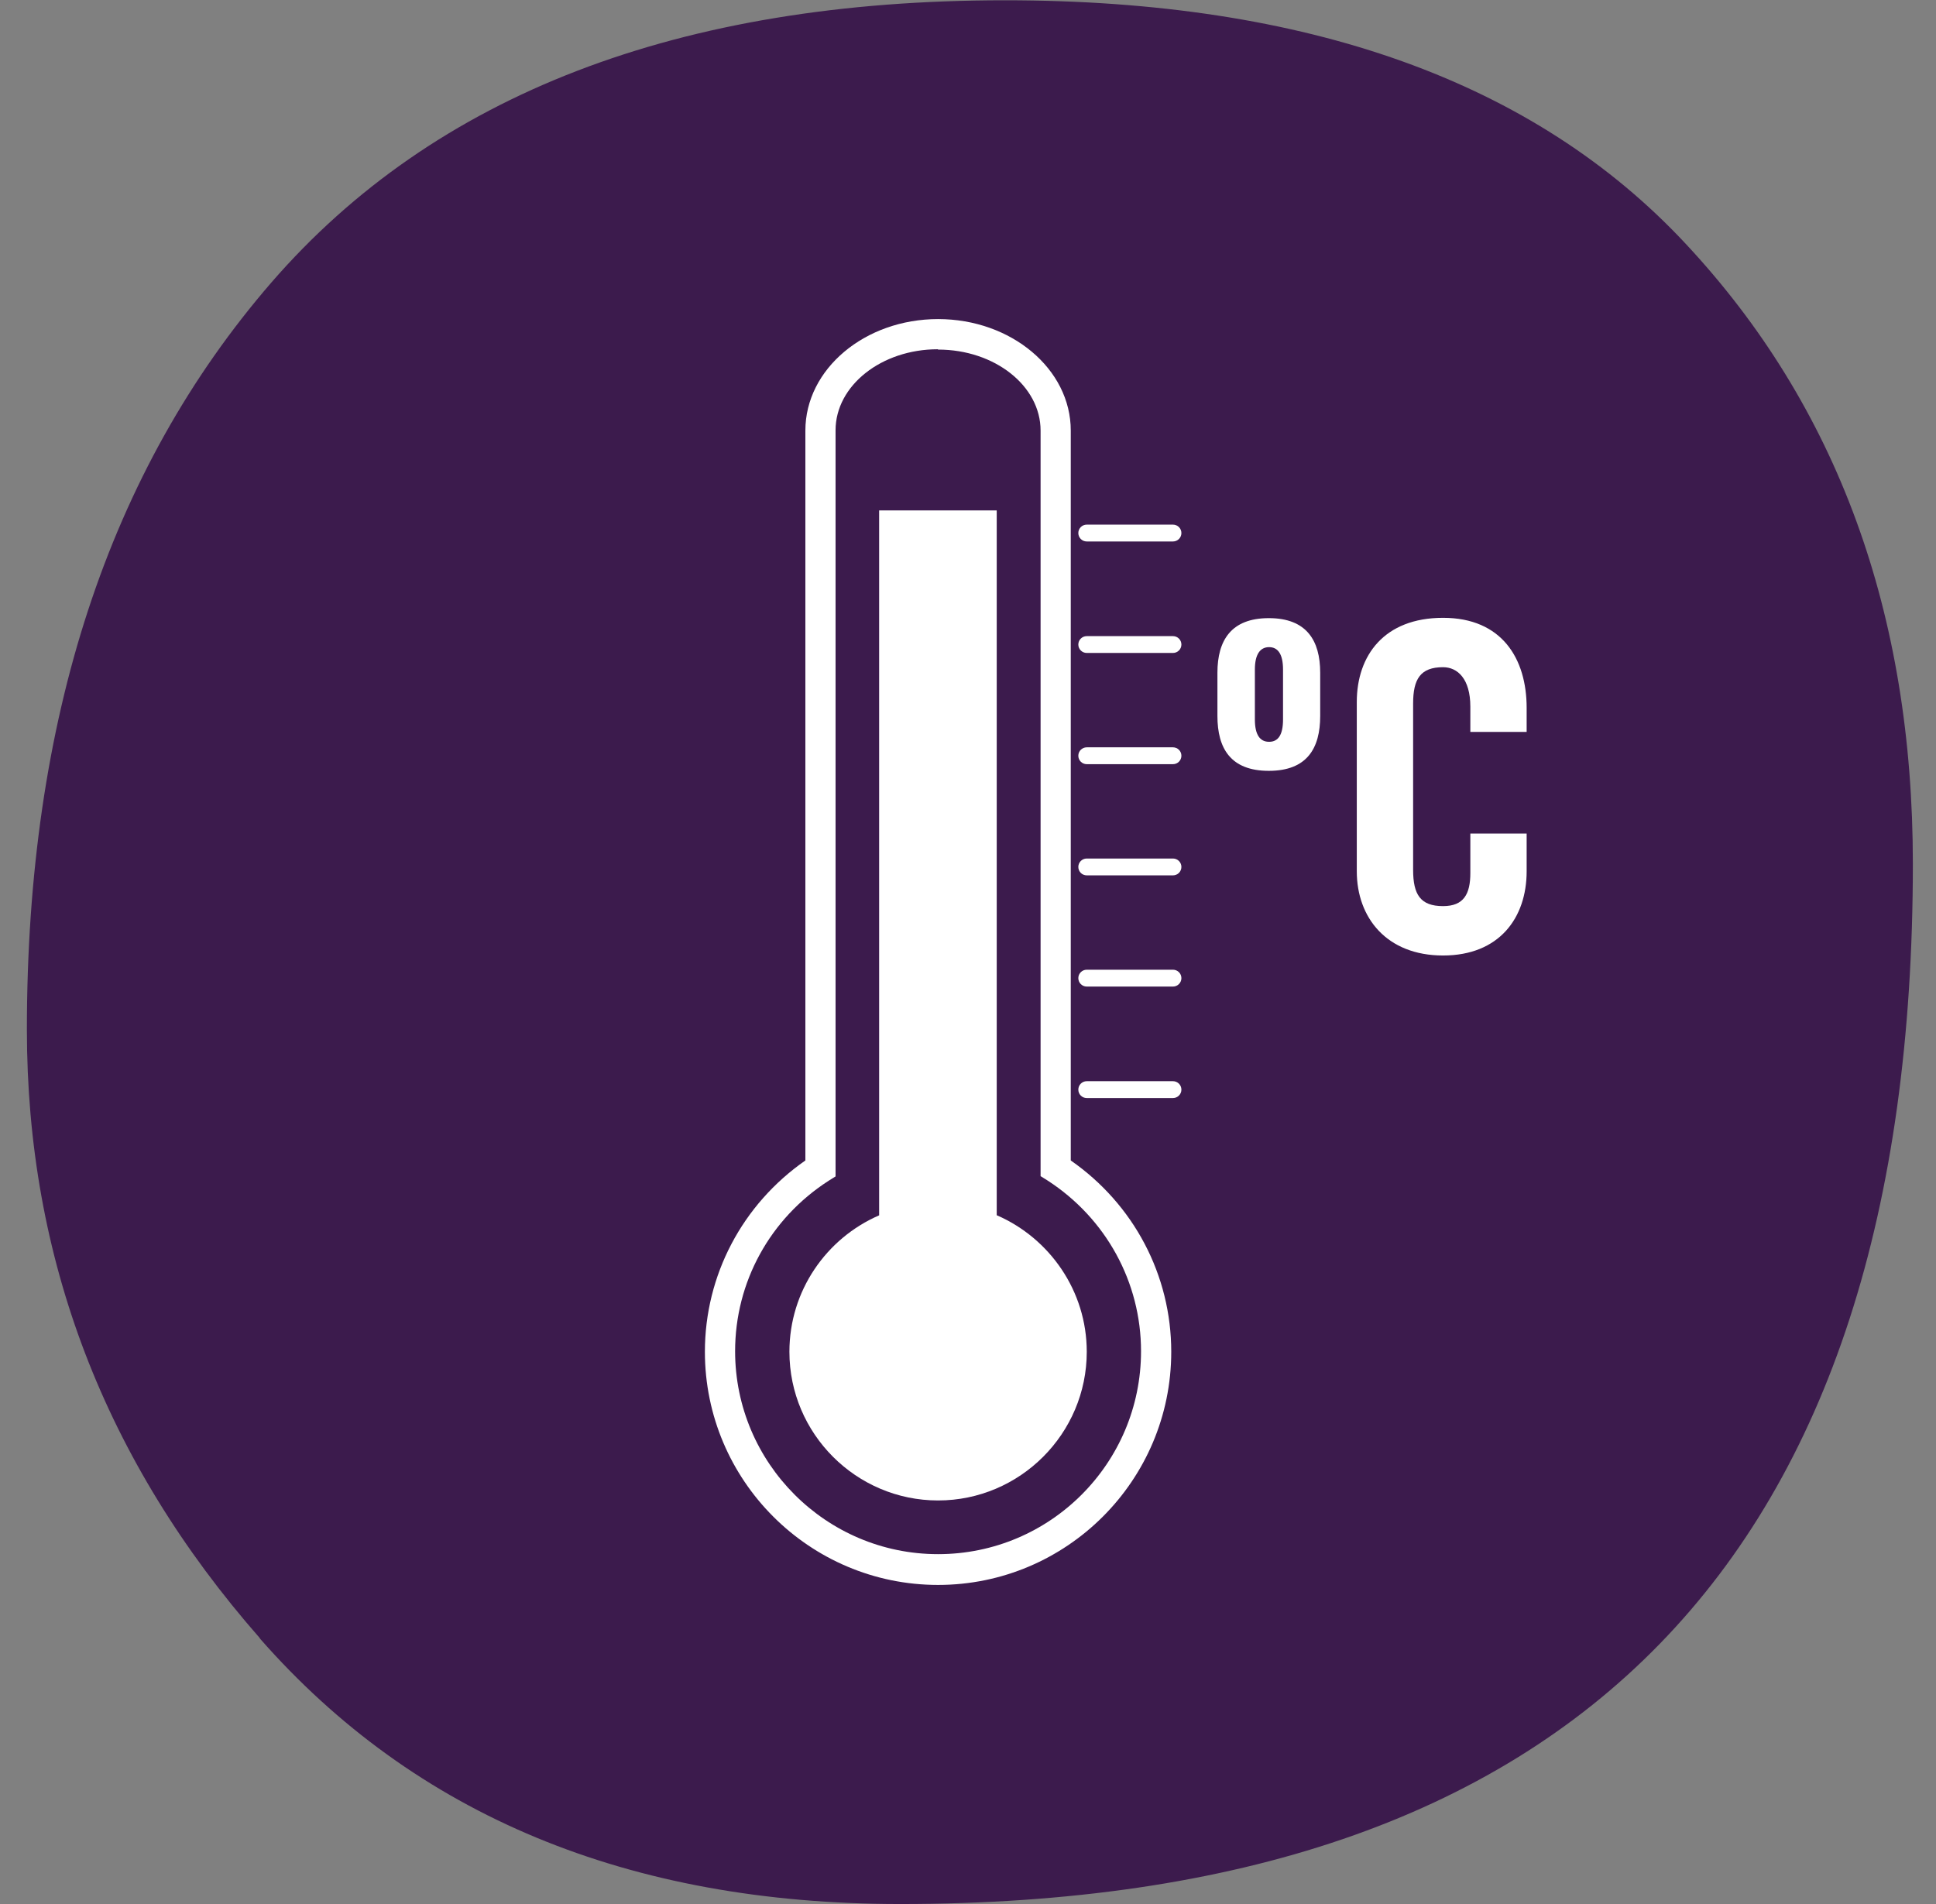
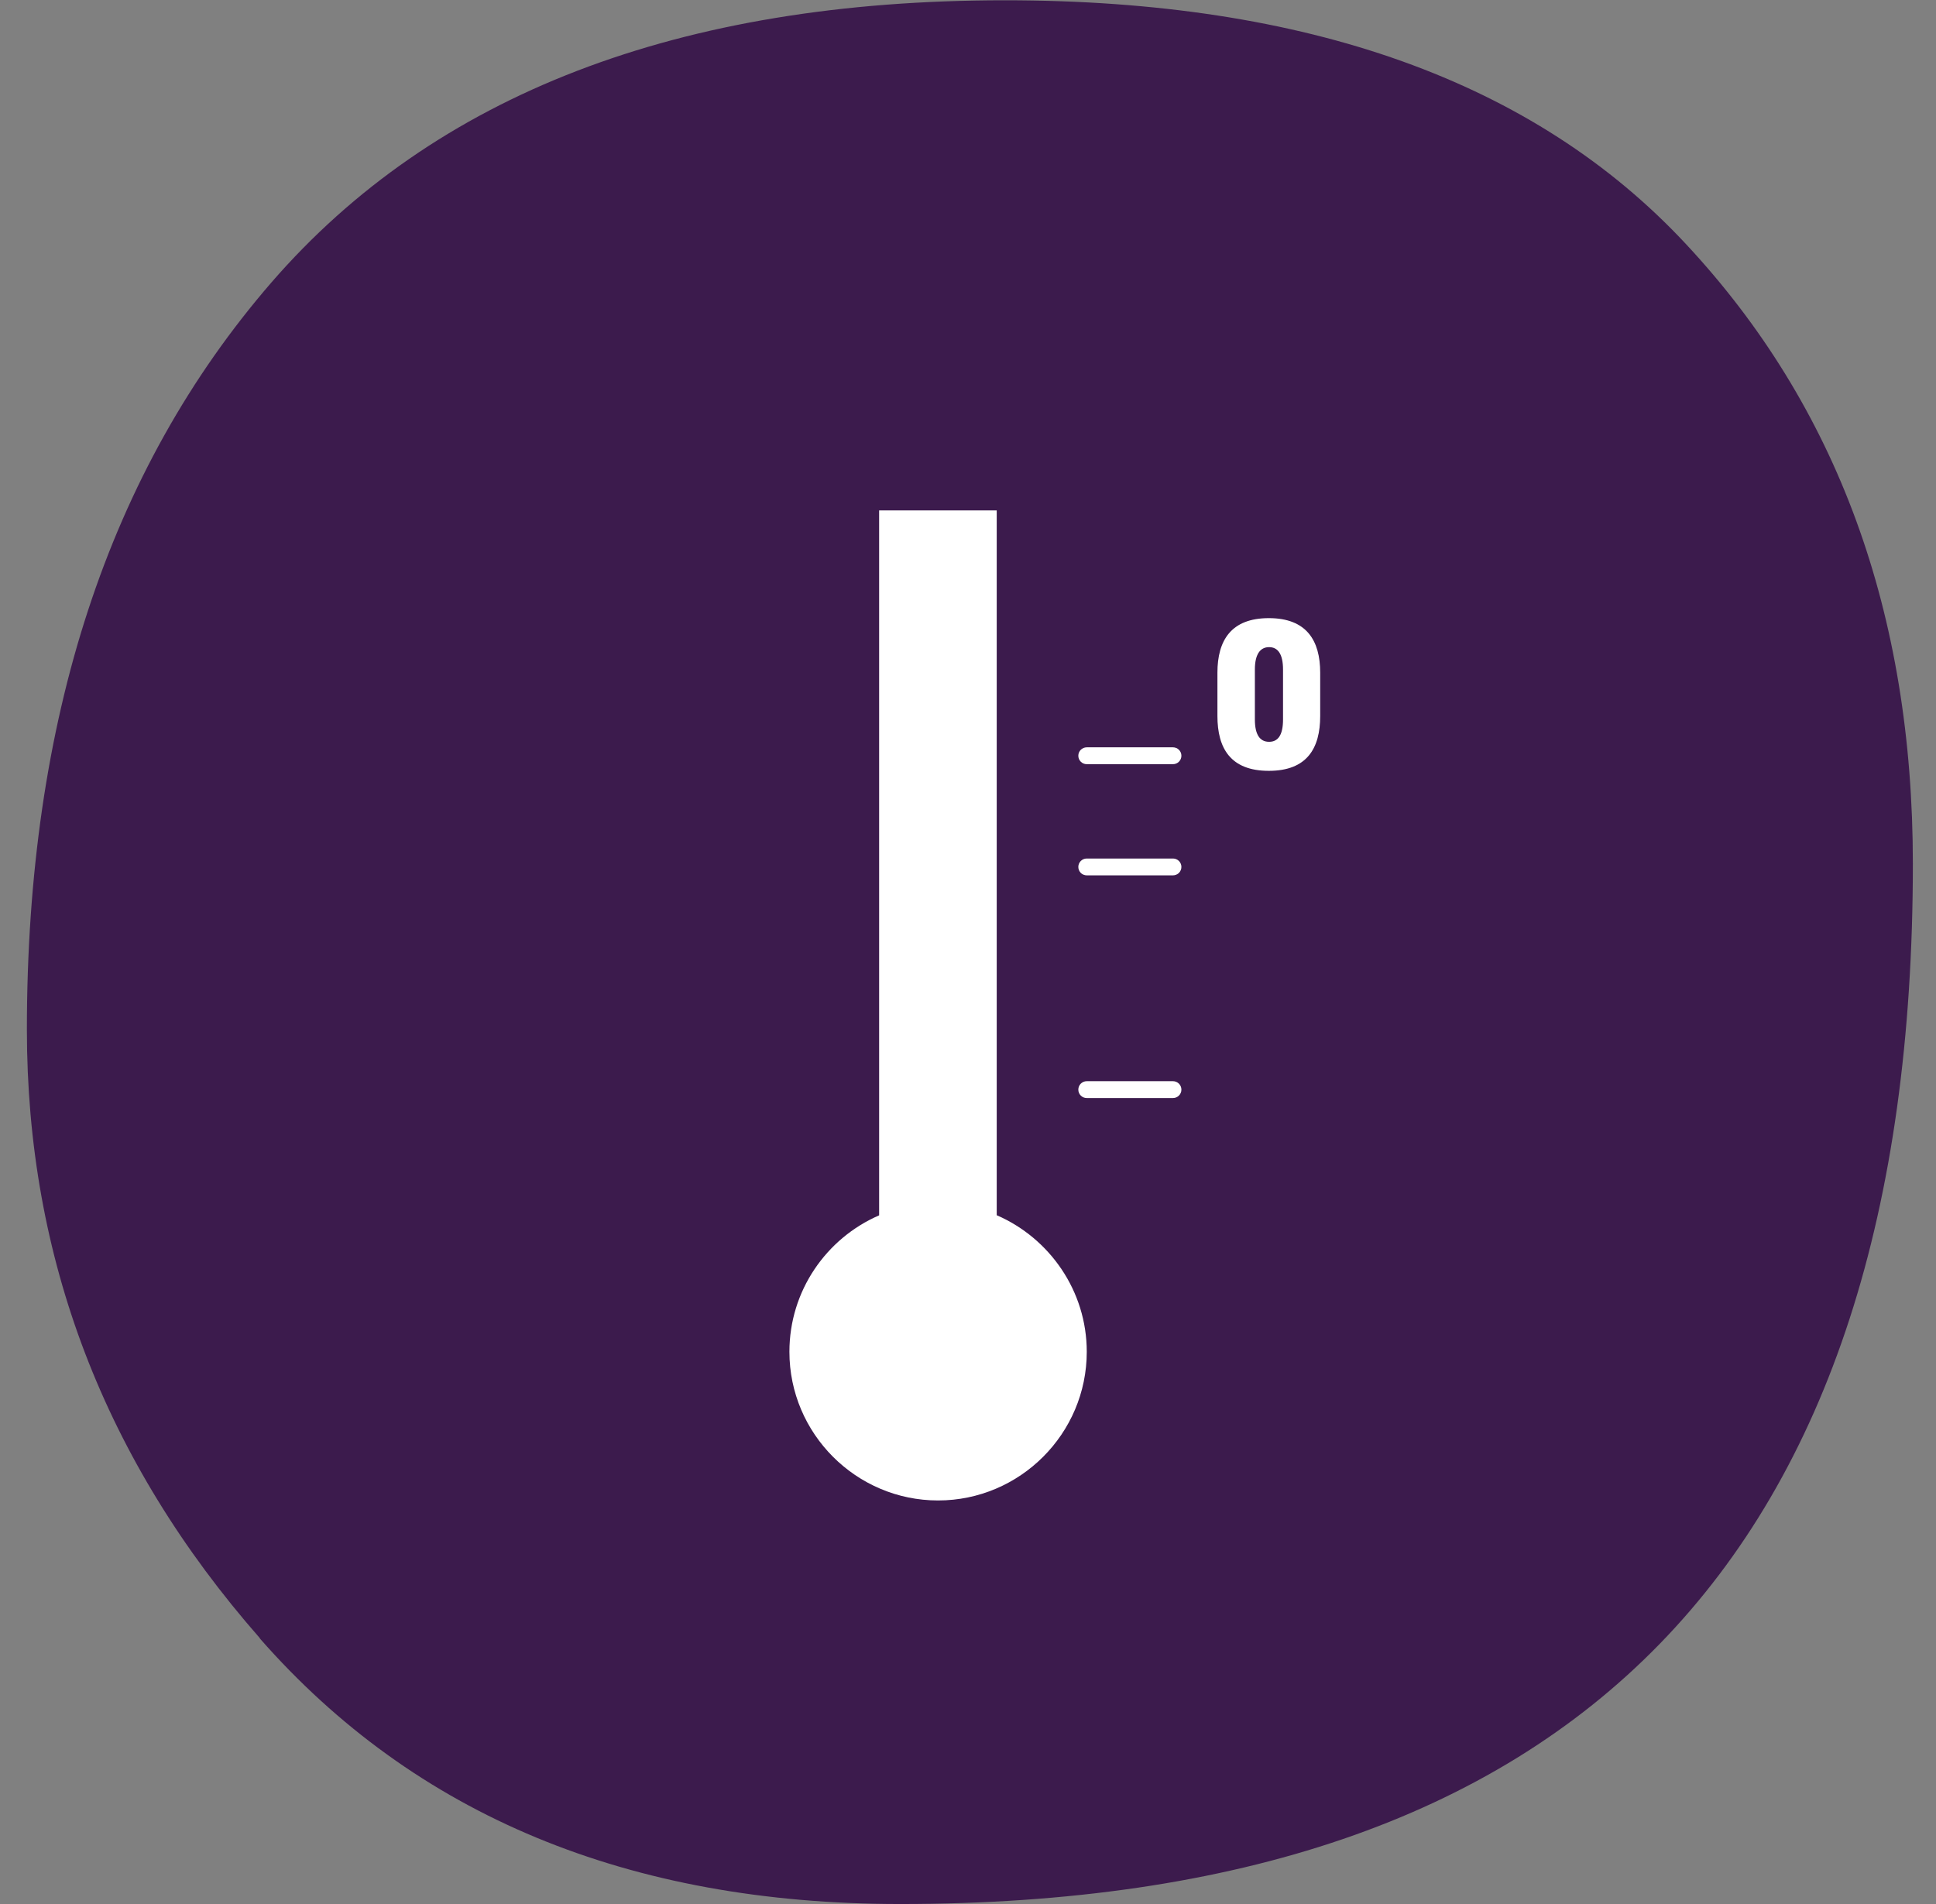
<svg xmlns="http://www.w3.org/2000/svg" width="61" height="60" viewBox="0 0 61 60" fill="none">
  <rect x="0" y="0" width="61" height="60" fill="#808080" stroke="none" />
  <path d="M8.185 51.619C3.29 46.038 0.847 39.652 0.847 32.443C0.847 22.681 3.418 14.831 8.551 8.902C13.693 2.973 21.396 0.009 31.661 0.009C41.195 0.009 48.349 2.571 53.116 7.685C57.892 12.8 60.271 19.314 60.271 27.219C60.271 49.076 49.63 60 28.359 60C19.804 60 13.08 57.209 8.185 51.629" fill="#3C1B4D" />
-   <path d="M29.548 11.006C27.773 11.006 26.327 12.15 26.327 13.559V37.072L26.108 37.209C24.26 38.399 23.162 40.403 23.162 42.58C23.162 46.102 26.026 48.975 29.557 48.975C33.089 48.975 35.952 46.112 35.952 42.58C35.952 40.403 34.845 38.39 33.006 37.2L32.787 37.063V13.568C32.787 12.159 31.341 11.016 29.557 11.016M29.557 49.945C25.504 49.945 22.21 46.651 22.21 42.598C22.21 40.183 23.391 37.951 25.376 36.569V13.568C25.376 11.629 27.252 10.055 29.557 10.055C31.863 10.055 33.738 11.629 33.738 13.568V36.569C35.724 37.951 36.904 40.183 36.904 42.598C36.904 46.651 33.61 49.945 29.557 49.945Z" fill="white" />
  <path d="M31.405 38.298V16.084H27.7V38.298C26.035 39.021 24.873 40.677 24.873 42.598C24.873 45.178 26.977 47.283 29.557 47.283C32.137 47.283 34.242 45.178 34.242 42.598C34.242 40.677 33.07 39.021 31.414 38.298" fill="white" />
-   <path d="M36.959 17.063H34.241C34.095 17.063 33.976 16.944 33.976 16.798C33.976 16.651 34.095 16.532 34.241 16.532H36.959C37.105 16.532 37.224 16.651 37.224 16.798C37.224 16.944 37.105 17.063 36.959 17.063Z" fill="white" />
-   <path d="M36.959 20.576H34.241C34.095 20.576 33.976 20.457 33.976 20.311C33.976 20.165 34.095 20.046 34.241 20.046H36.959C37.105 20.046 37.224 20.165 37.224 20.311C37.224 20.457 37.105 20.576 36.959 20.576Z" fill="white" />
  <path d="M36.959 24.081H34.241C34.095 24.081 33.976 23.962 33.976 23.815C33.976 23.669 34.095 23.55 34.241 23.55H36.959C37.105 23.55 37.224 23.669 37.224 23.815C37.224 23.962 37.105 24.081 36.959 24.081Z" fill="white" />
  <path d="M36.959 27.585H34.241C34.095 27.585 33.976 27.466 33.976 27.319C33.976 27.173 34.095 27.054 34.241 27.054H36.959C37.105 27.054 37.224 27.173 37.224 27.319C37.224 27.466 37.105 27.585 36.959 27.585Z" fill="white" />
-   <path d="M36.959 31.089H34.241C34.095 31.089 33.976 30.97 33.976 30.823C33.976 30.677 34.095 30.558 34.241 30.558H36.959C37.105 30.558 37.224 30.677 37.224 30.823C37.224 30.97 37.105 31.089 36.959 31.089Z" fill="white" />
  <path d="M36.959 34.602H34.241C34.095 34.602 33.976 34.483 33.976 34.337C33.976 34.19 34.095 34.071 34.241 34.071H36.959C37.105 34.071 37.224 34.19 37.224 34.337C37.224 34.483 37.105 34.602 36.959 34.602Z" fill="white" />
  <path d="M40.426 21.098C40.426 20.622 40.271 20.393 39.987 20.393C39.704 20.393 39.539 20.622 39.539 21.098V22.672C39.539 23.147 39.694 23.376 39.987 23.376C40.28 23.376 40.426 23.147 40.426 22.672V21.098ZM38.359 21.199C38.359 20.183 38.789 19.479 39.978 19.479C41.167 19.479 41.597 20.183 41.597 21.199V22.562C41.597 23.577 41.186 24.291 39.978 24.291C38.77 24.291 38.359 23.577 38.359 22.562V21.199Z" fill="white" />
-   <path d="M46.328 23.074V22.269C46.328 21.391 45.925 21.025 45.468 21.025C44.754 21.025 44.525 21.4 44.525 22.168V27.411C44.525 28.189 44.754 28.554 45.468 28.554C46.117 28.554 46.328 28.179 46.328 27.511V26.267H48.102V27.456C48.102 28.92 47.242 30.11 45.468 30.11C43.693 30.11 42.75 28.92 42.75 27.456V22.123C42.75 20.659 43.61 19.469 45.468 19.469C47.325 19.469 48.102 20.759 48.102 22.306V23.065H46.328V23.074Z" fill="white" />
</svg>